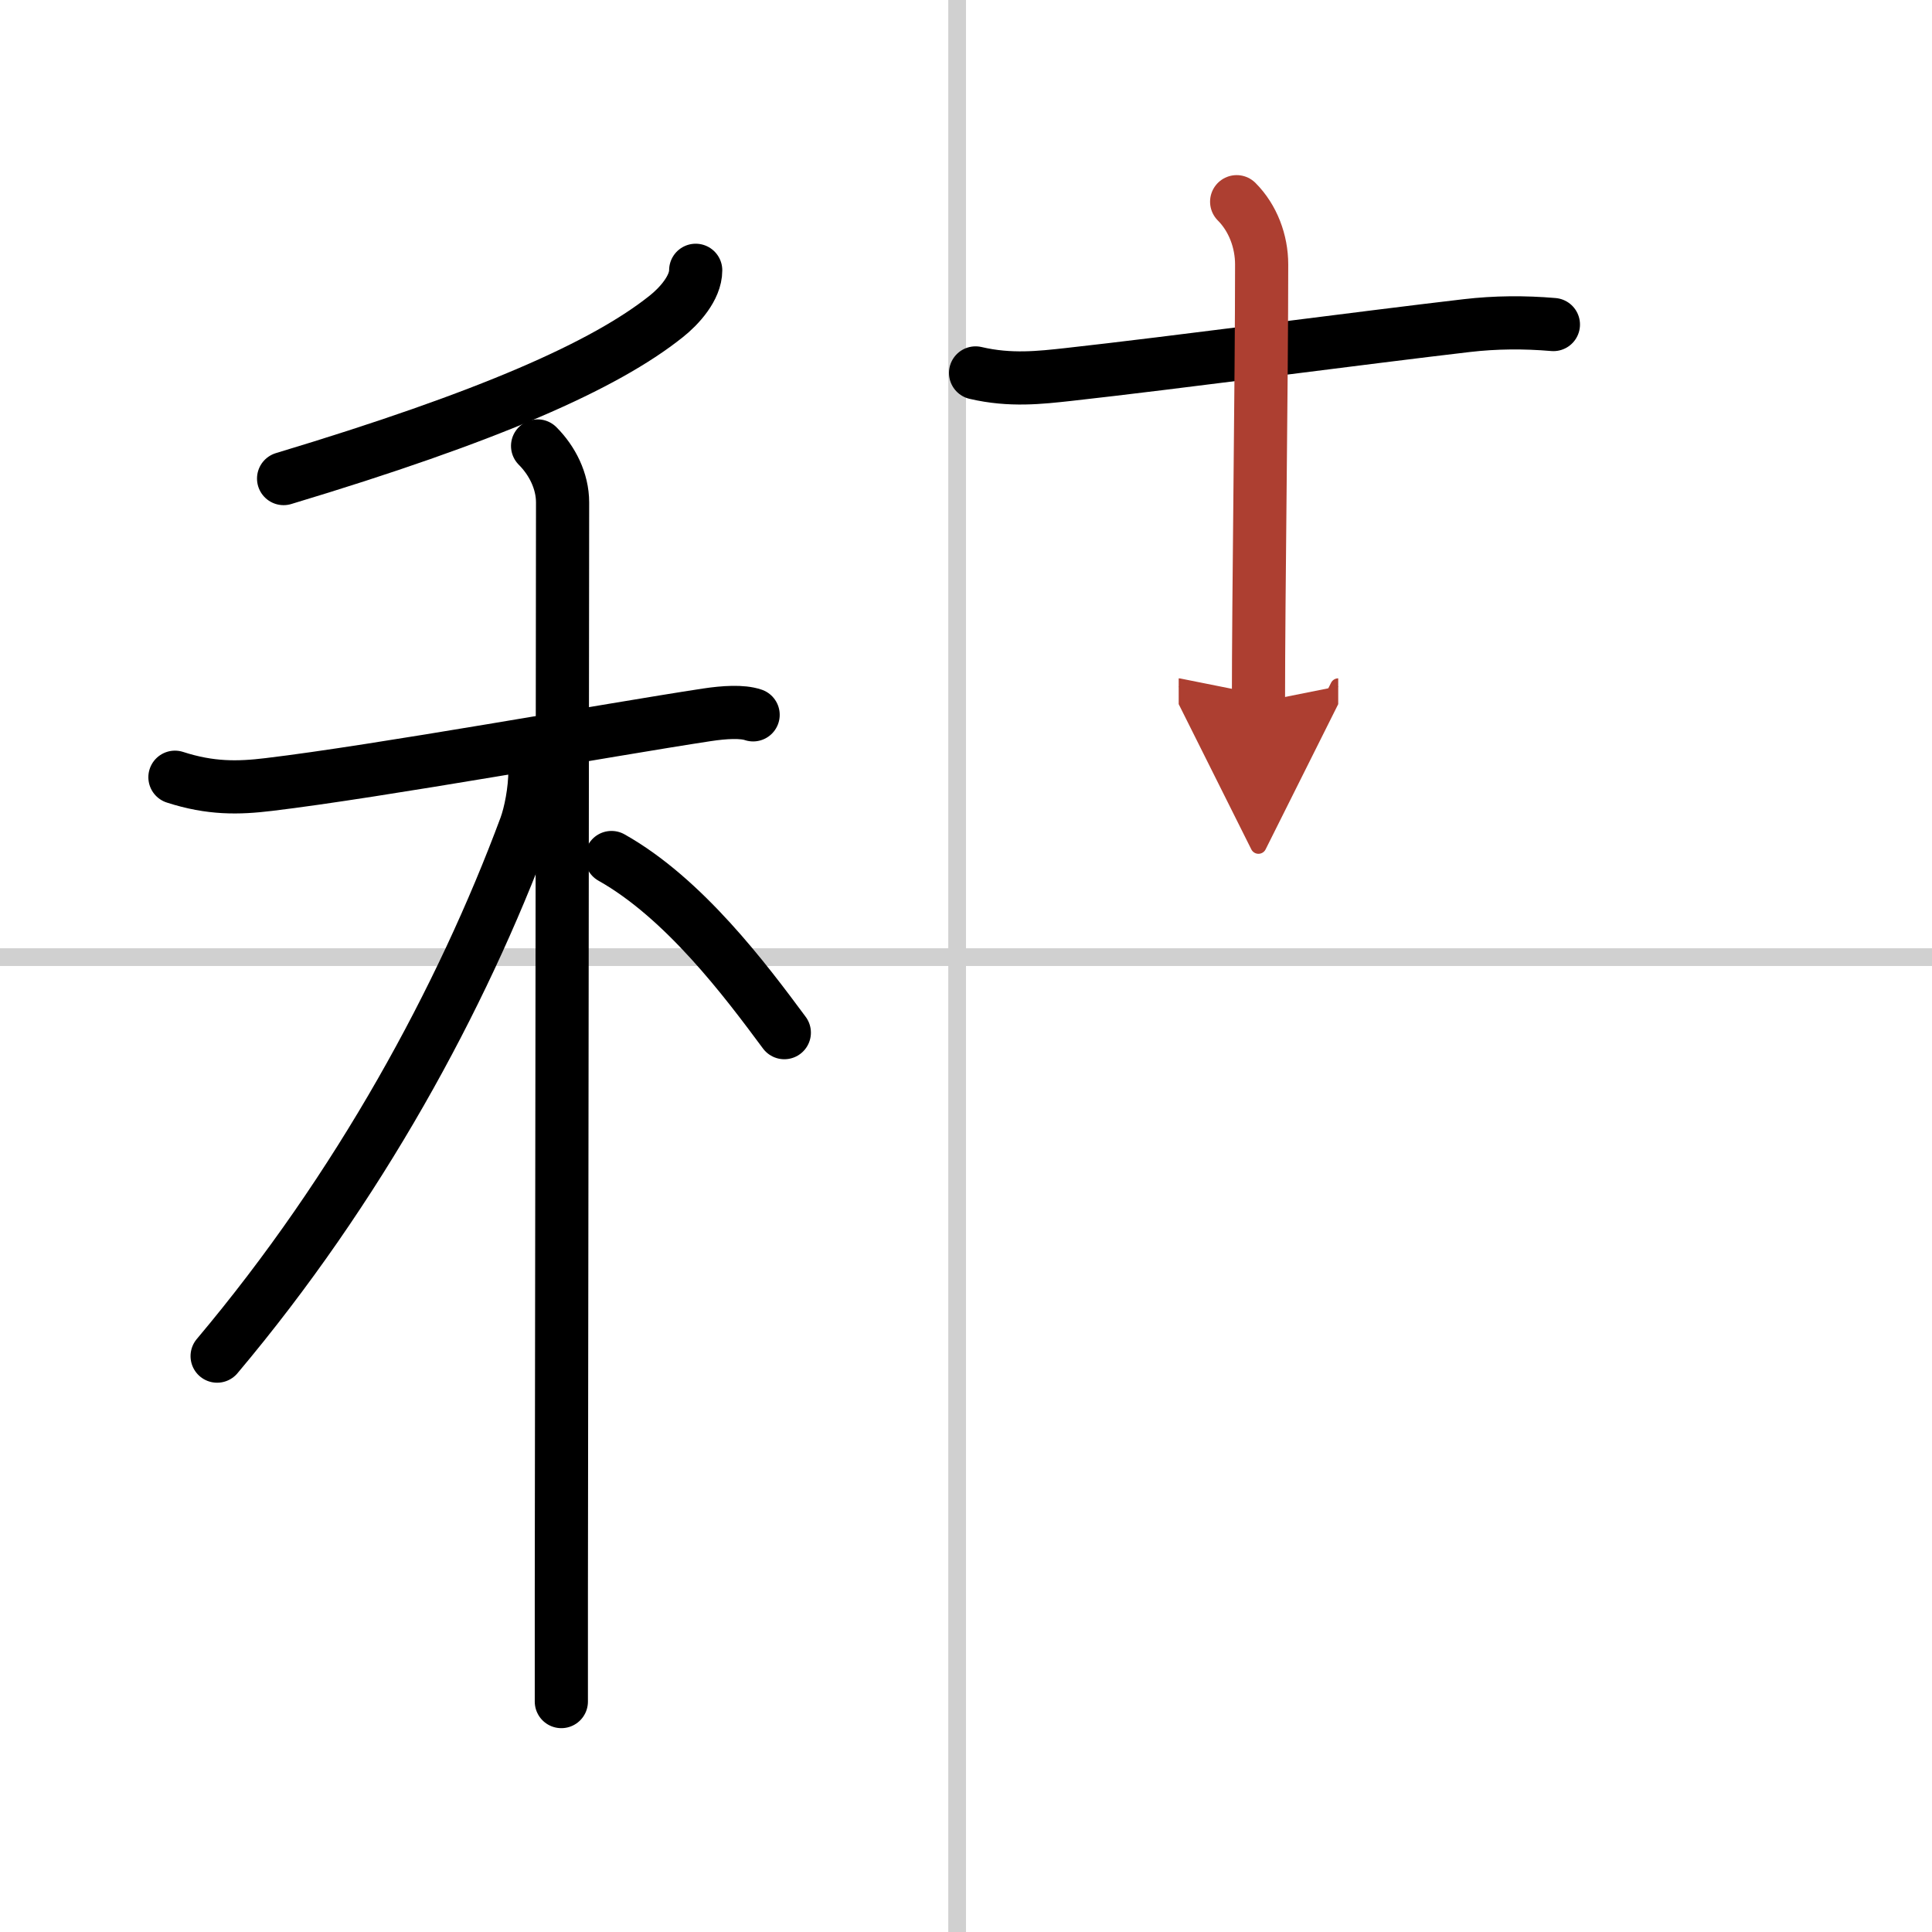
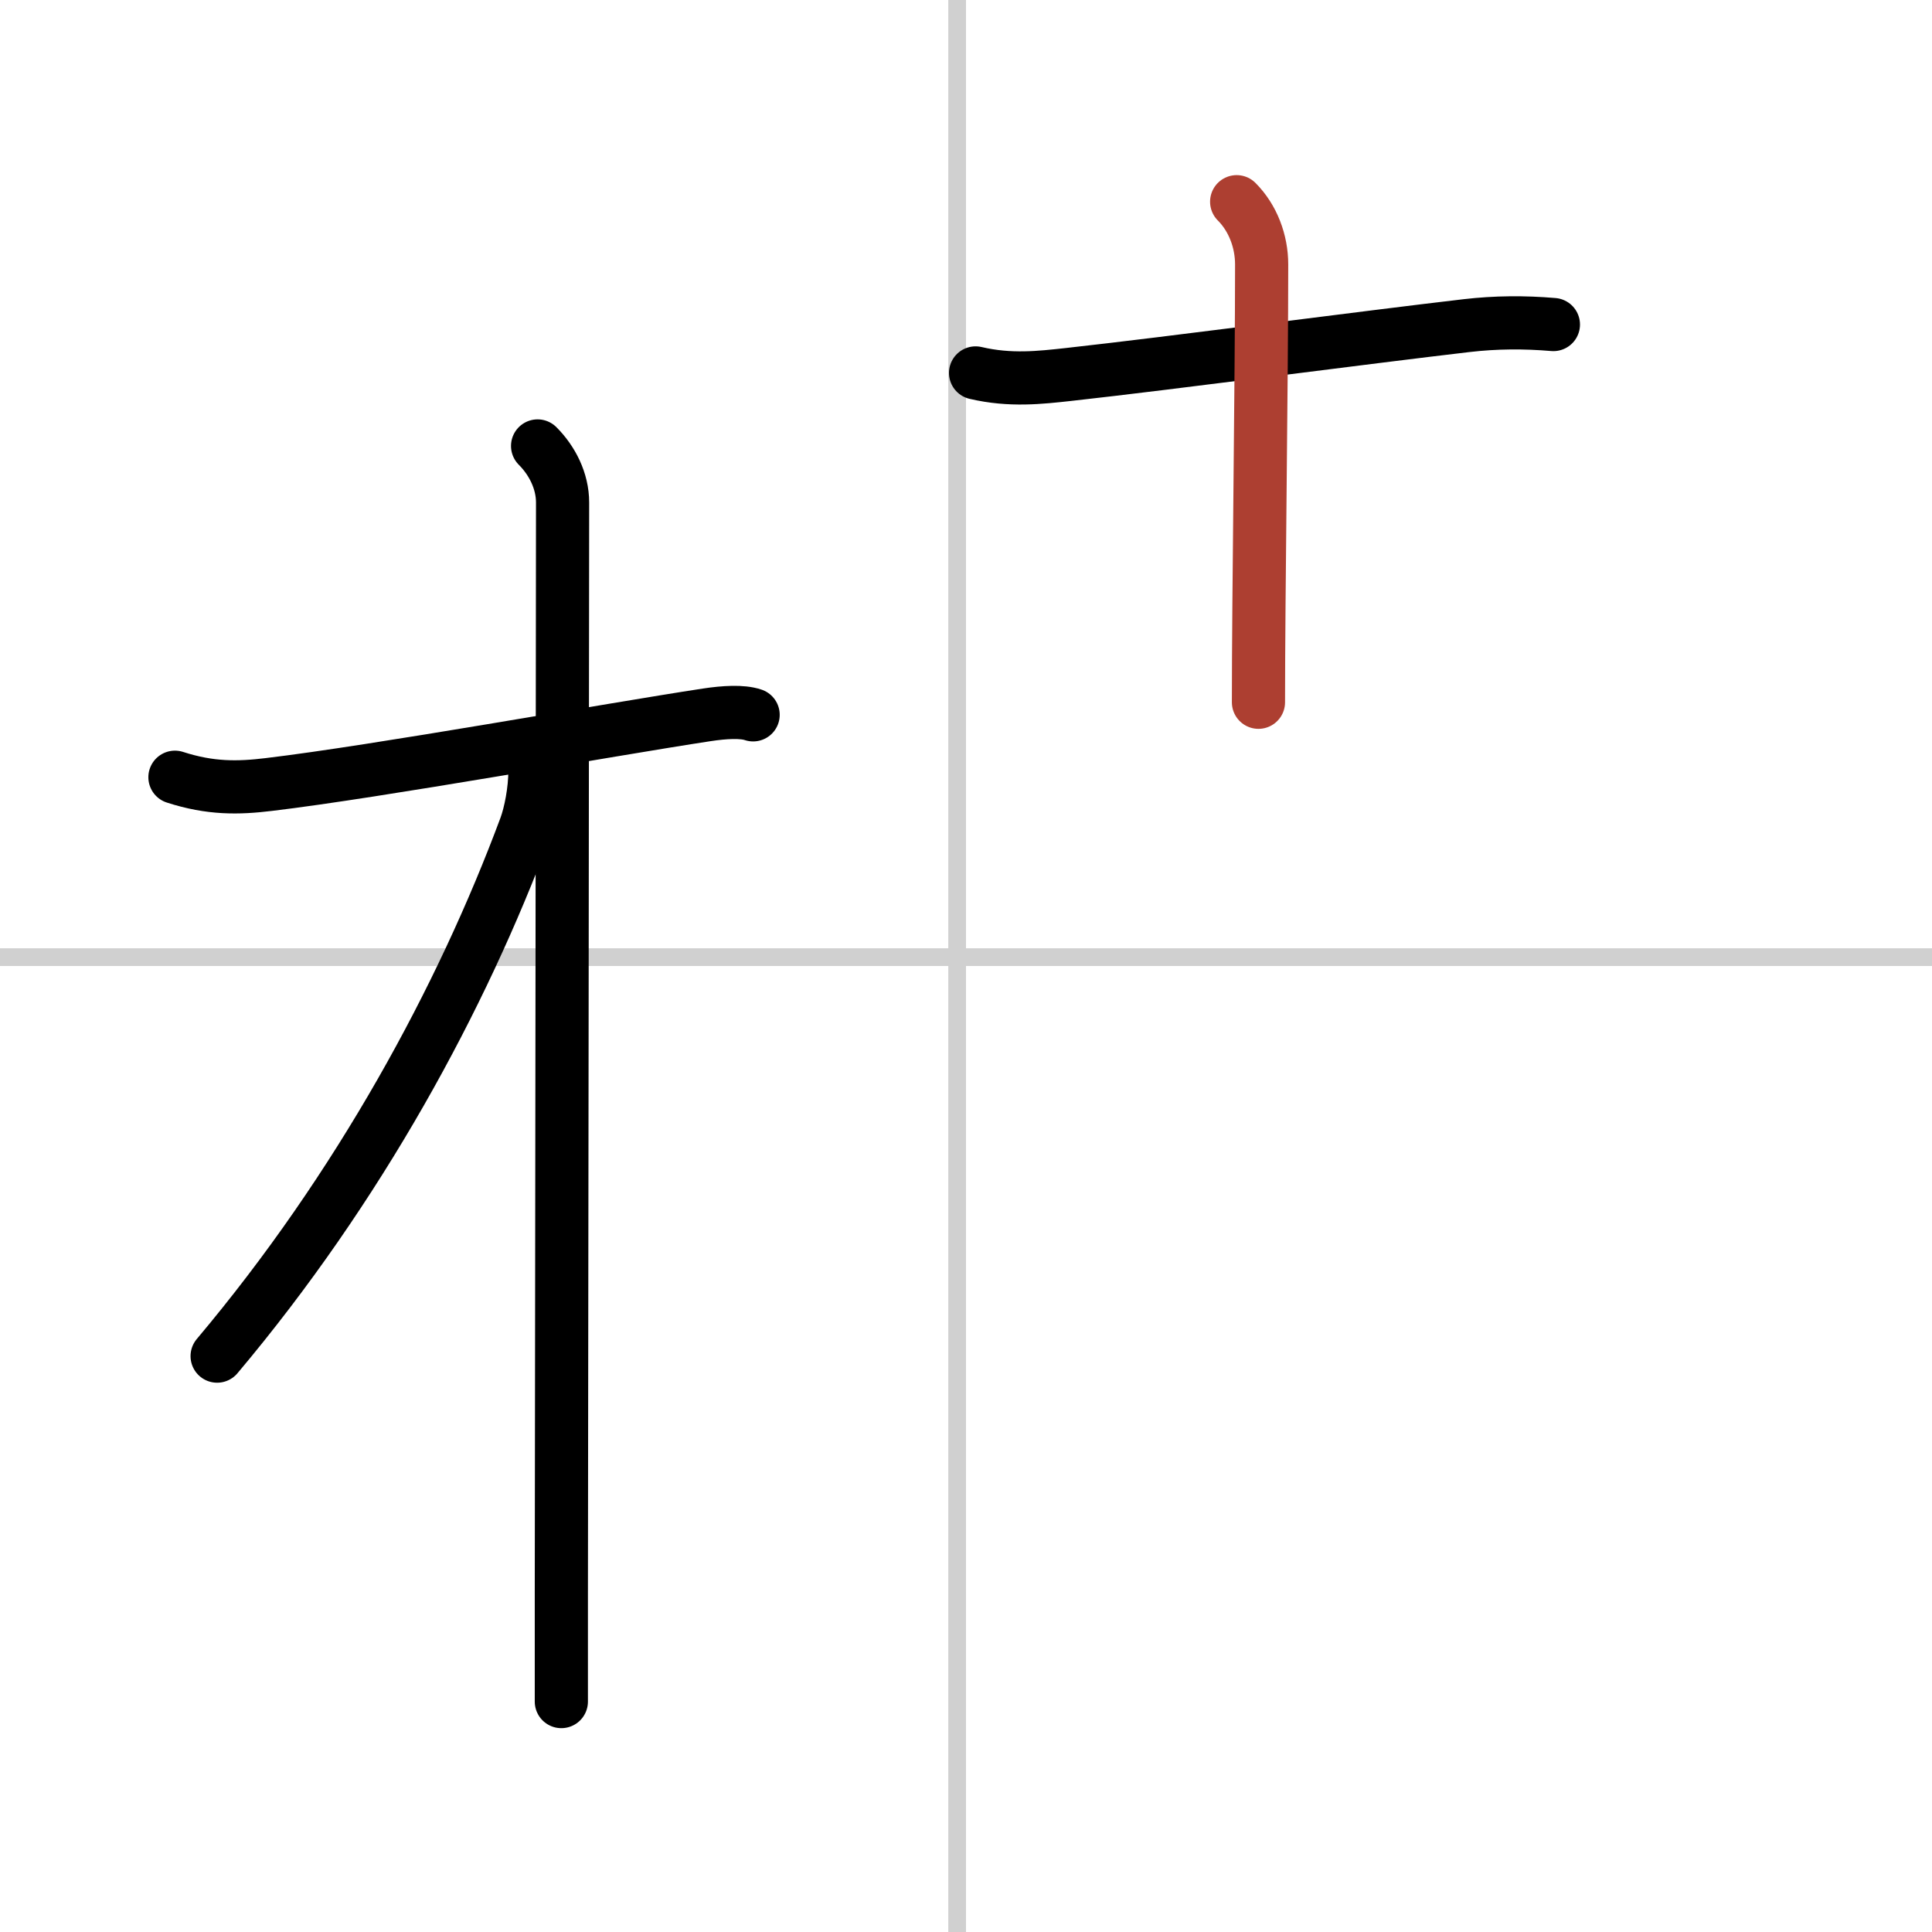
<svg xmlns="http://www.w3.org/2000/svg" width="400" height="400" viewBox="0 0 109 109">
  <defs>
    <marker id="a" markerWidth="4" orient="auto" refX="1" refY="5" viewBox="0 0 10 10">
-       <polyline points="0 0 10 5 0 10 1 5" fill="#ad3f31" stroke="#ad3f31" />
-     </marker>
+       </marker>
  </defs>
  <g fill="none" stroke="#000" stroke-linecap="round" stroke-linejoin="round" stroke-width="3">
-     <rect width="100%" height="100%" fill="#fff" stroke="#fff" />
    <line x1="54" x2="54" y2="109" stroke="#d0d0d0" stroke-width="1" />
    <line x2="109" y1="54" y2="54" stroke="#d0d0d0" stroke-width="1" />
-     <path d="M39.25,15.25c0,1-0.94,2.03-1.66,2.6C34.12,20.62,27.62,23.5,16,27" />
    <path d="m9.87 43.85c2.01 0.65 3.57 0.62 5.3 0.41 6.13-0.73 19.18-3.09 24.71-3.93 0.99-0.15 1.99-0.21 2.61 0" />
    <path d="m30.33 25.16c0.82 0.82 1.41 1.97 1.41 3.19 0 5.06-0.05 45.46-0.07 61.53v6.12" />
    <path d="m30.18 43.47c0 1.16-0.26 2.43-0.53 3.17-3.59 9.66-9.4 20.37-17.4 29.87" />
-     <path d="m34.5 48.38c4.09 2.3 7.55 6.91 9.75 9.88" />
    <path d="m55.04 21.04c1.96 0.46 3.66 0.26 5.22 0.09 5.79-0.64 16.82-2.1 22.49-2.76 1.63-0.19 3.25-0.2 4.89-0.06" />
    <path d="m69.77 11.38c0.92 0.92 1.41 2.24 1.41 3.54 0 6.58-0.18 18.71-0.18 24.7" marker-end="url(#a)" stroke="#ad3f31" />
  </g>
</svg>